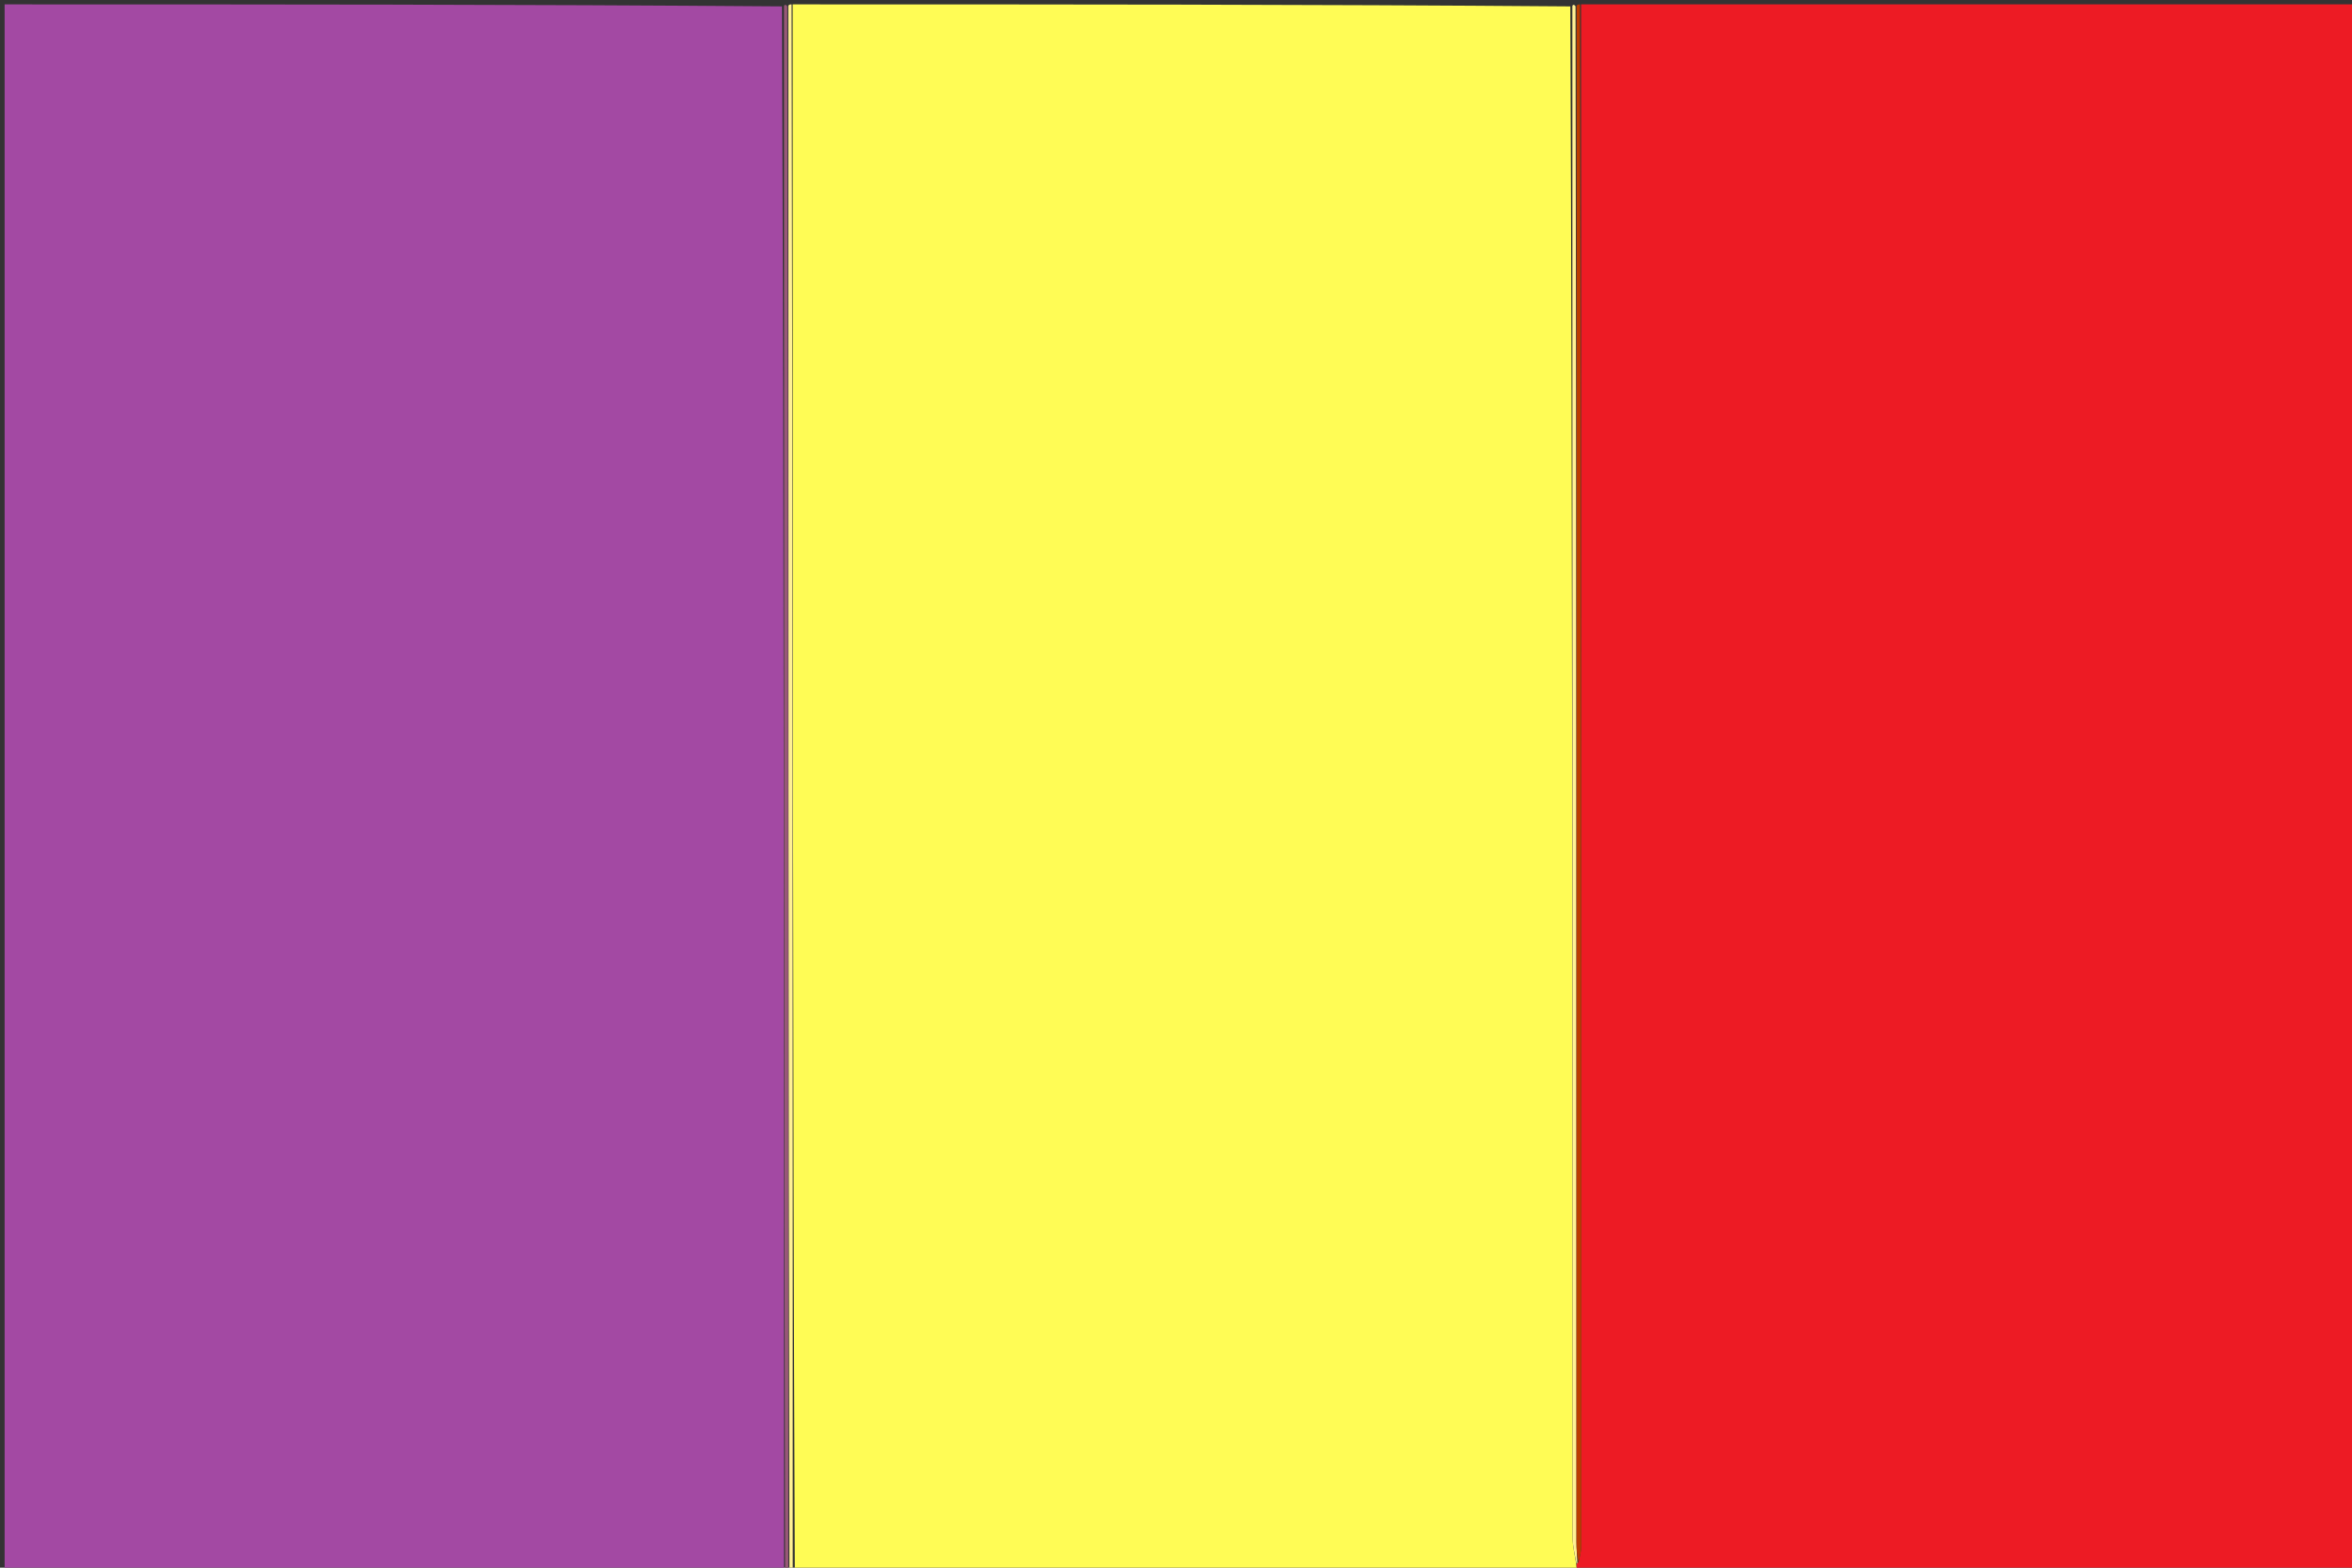
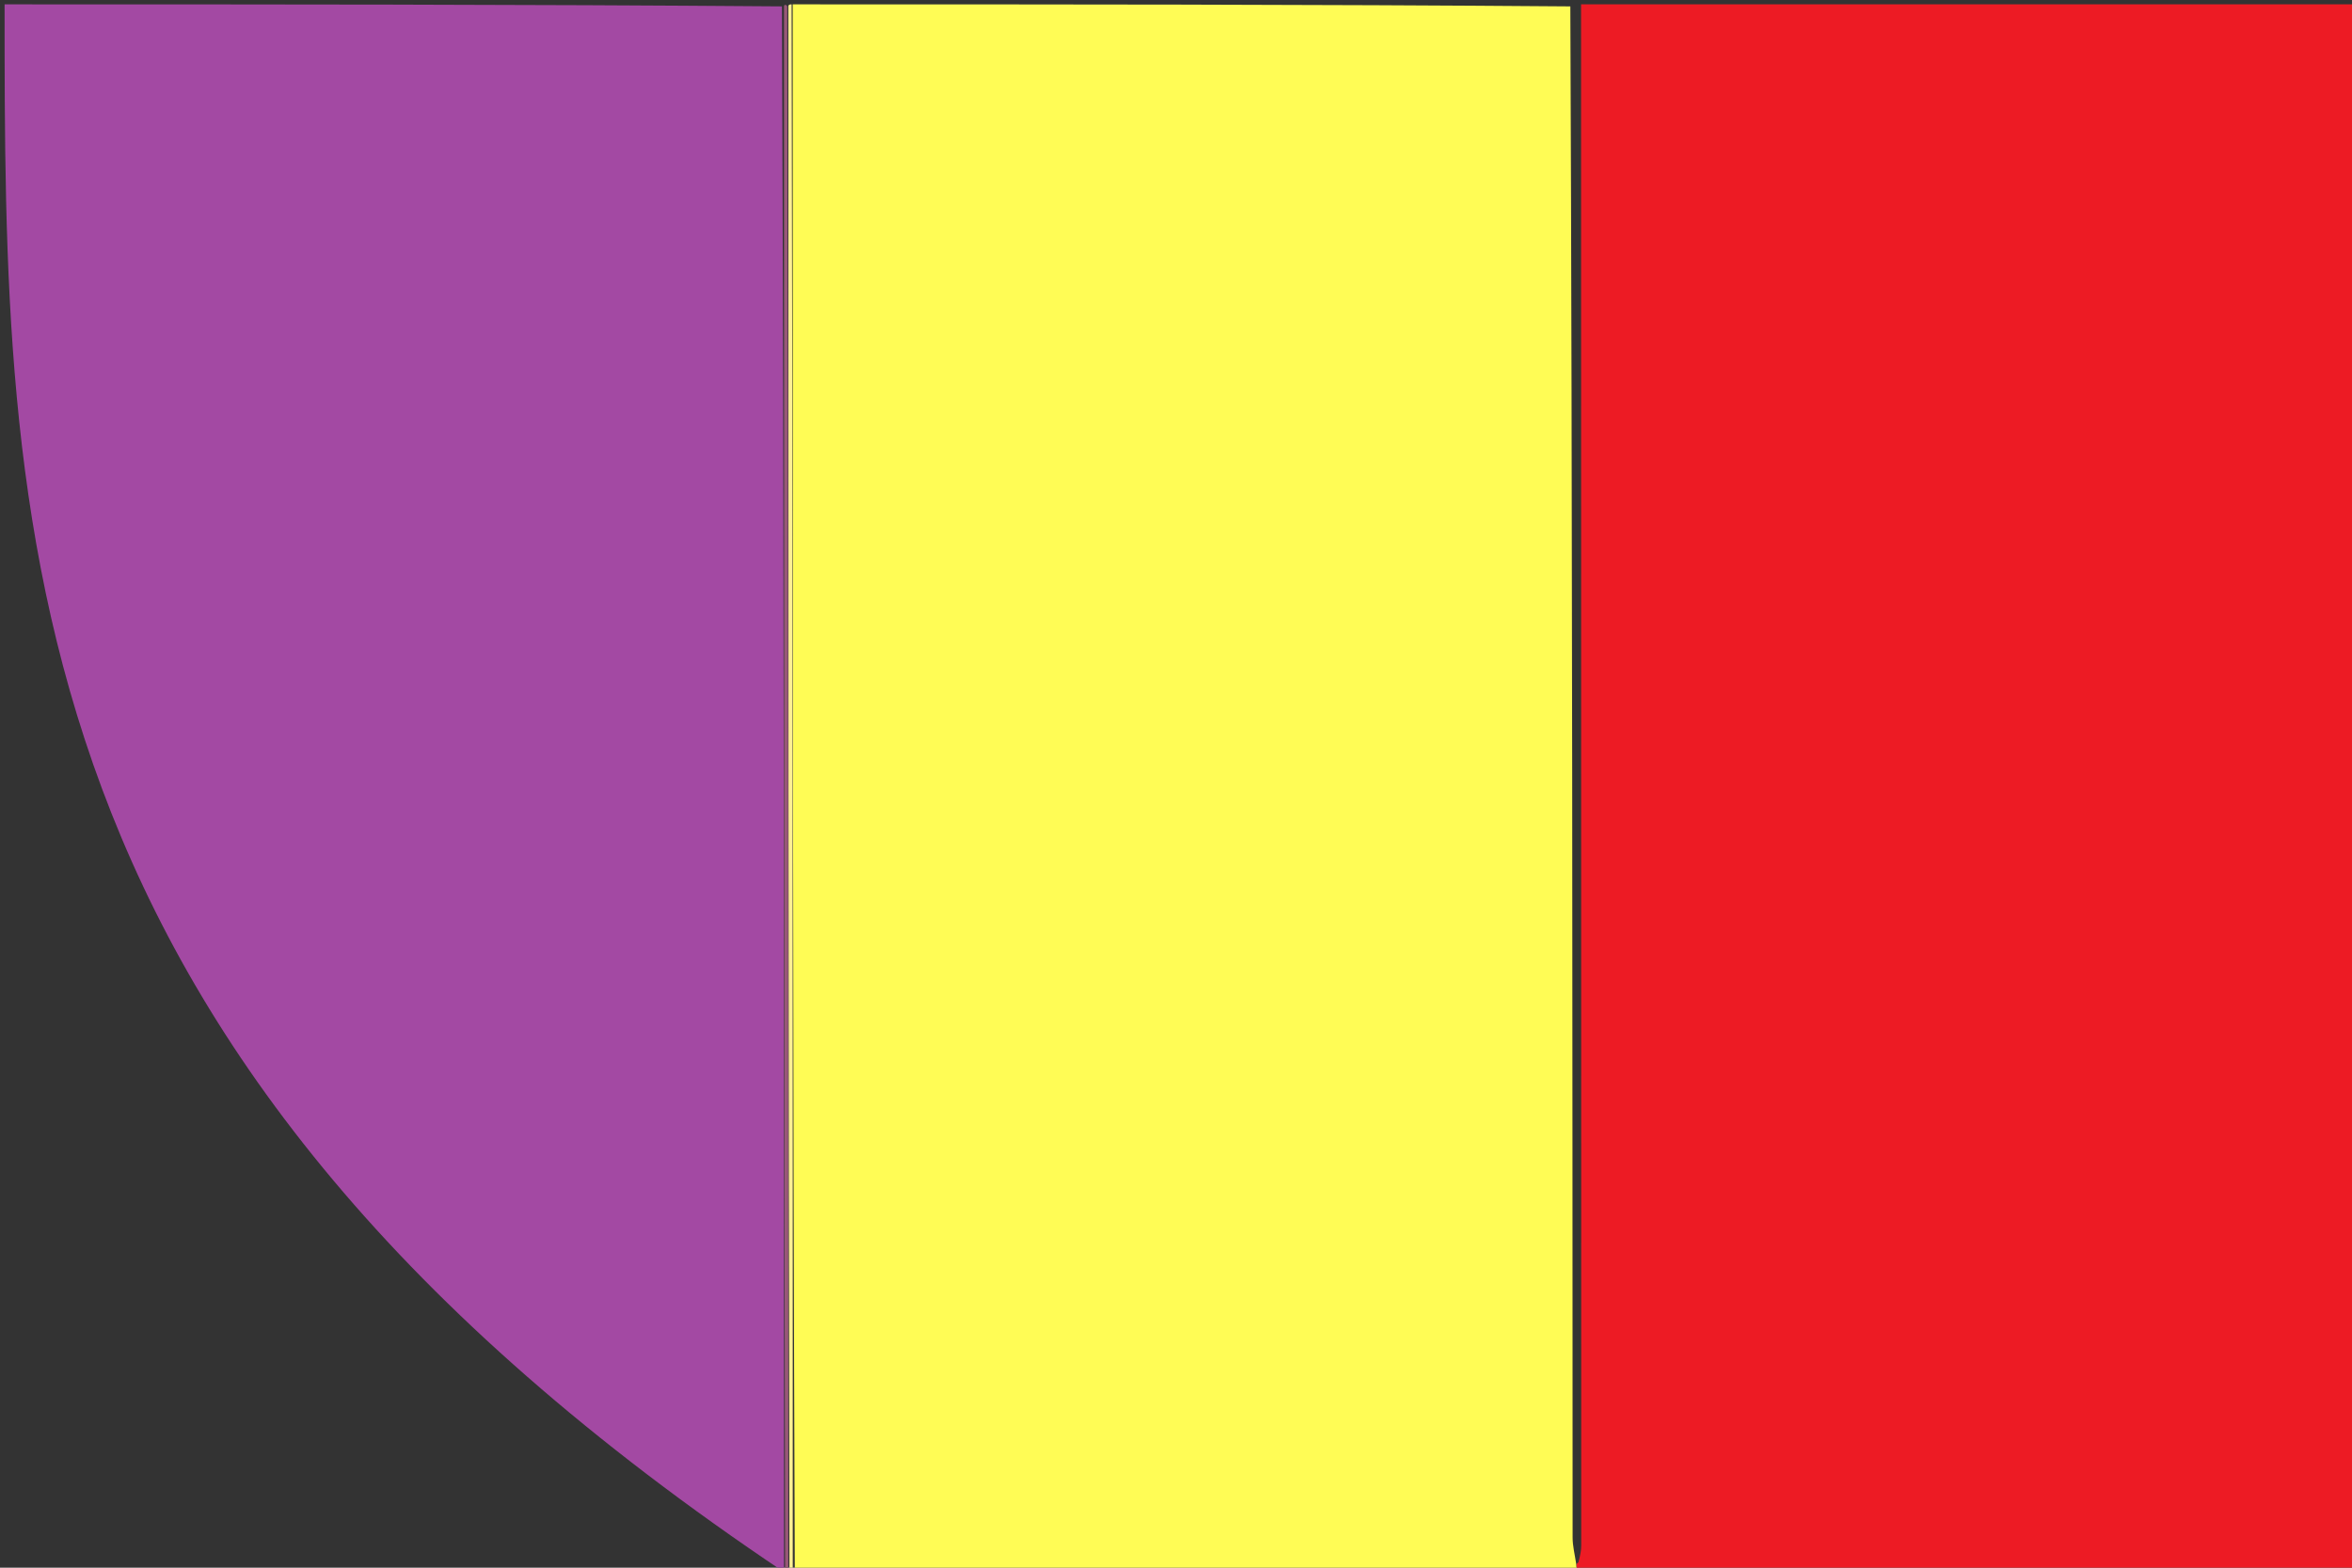
<svg xmlns="http://www.w3.org/2000/svg" version="1.1" id="Layer_1" x="0px" y="0px" width="100%" viewBox="0 0 540 360" enable-background="new 0 0 540 360" xml:space="preserve">
  <rect x="0" y="0" width="540" height="360" fill="#333333" stroke="none" />
-   <path fill="#A349A3" opacity="1" stroke="none" d=" M180,361   C120.37,361 60.739,361 1.055,361   C1.055,241.11 1.055,121.219 1.055,1   C60.354,1 119.708,1 179.532,1.466   C180,121.621 180,241.311 180,361  z" />
+   <path fill="#A349A3" opacity="1" stroke="none" d=" M180,361   C1.055,241.11 1.055,121.219 1.055,1   C60.354,1 119.708,1 179.532,1.466   C180,121.621 180,241.311 180,361  z" />
  <path fill="#FFFC55" opacity="1" stroke="none" d=" M182,1   C241.354,1 300.708,1 360.538,1.469   C361.018,118.991 361.018,236.044 361.059,353.097   C361.06,355.029 361.56,356.961 361.901,359.239   C361.984,360.056 361.992,360.528 362,361   C338.646,361 315.292,361 291.441,360.66   C289.963,360.547 288.982,360.774 288,361   C252.979,361 217.958,361 182.476,360.533   C182.01,240.377 182.005,120.689 182,1  z" />
  <path fill="#ED1B24" opacity="1" stroke="none" d=" M362.469,361   C361.992,360.528 361.984,360.056 361.985,359.276   C361.993,358.967 362.151,359.059 362.403,358.724   C362.788,357.239 363.039,356.09 363.039,354.941   C363.038,236.961 363.019,118.98 363,1   C422.297,1 481.594,1 540.946,1   C540.946,120.891 540.946,240.781 540.946,361   C481.646,361 422.292,361 362.469,361  z" />
  <path fill="#985777" opacity="1" stroke="none" d=" M180.25,361   C180,241.311 180,121.621 180,1.466   C180,1 180.5,1 180.75,1.467   C181,121.623 181,241.311 181,361   C181,361 180.5,361 180.25,361  z" />
  <path fill="#FFF093" opacity="1" stroke="none" d=" M181.25,361   C181,241.311 181,121.623 181,1.467   C181,1 181.5,1 181.75,1   C182.005,120.689 182.01,240.377 182.008,360.533   C182,361 181.5,361 181.25,361  z" />
-   <path fill="#FFF093" opacity="1" stroke="none" d=" M361.91,358.93   C361.56,356.961 361.06,355.029 361.059,353.097   C361.018,236.044 361.018,118.991 361.007,1.469   C361,1 361.5,1 361.723,1.468   C361.941,119.317 361.935,236.697 361.941,354.078   C361.941,355.739 362.078,357.399 362.151,359.059   C362.151,359.059 361.993,358.967 361.91,358.93  z" />
-   <path fill="#BD3B00" opacity="1" stroke="none" d=" M362.403,358.724   C362.078,357.399 361.941,355.739 361.941,354.078   C361.935,236.697 361.941,119.317 361.973,1.468   C362,1 362.5,1 362.75,1   C363.019,118.98 363.038,236.961 363.039,354.941   C363.039,356.09 362.788,357.239 362.403,358.724  z" />
-   <path fill="#FFF093" opacity="1" stroke="none" d=" M288.375,361   C288.982,360.774 289.963,360.547 290.973,360.66   C290.25,361 289.5,361 288.375,361  z" />
</svg>